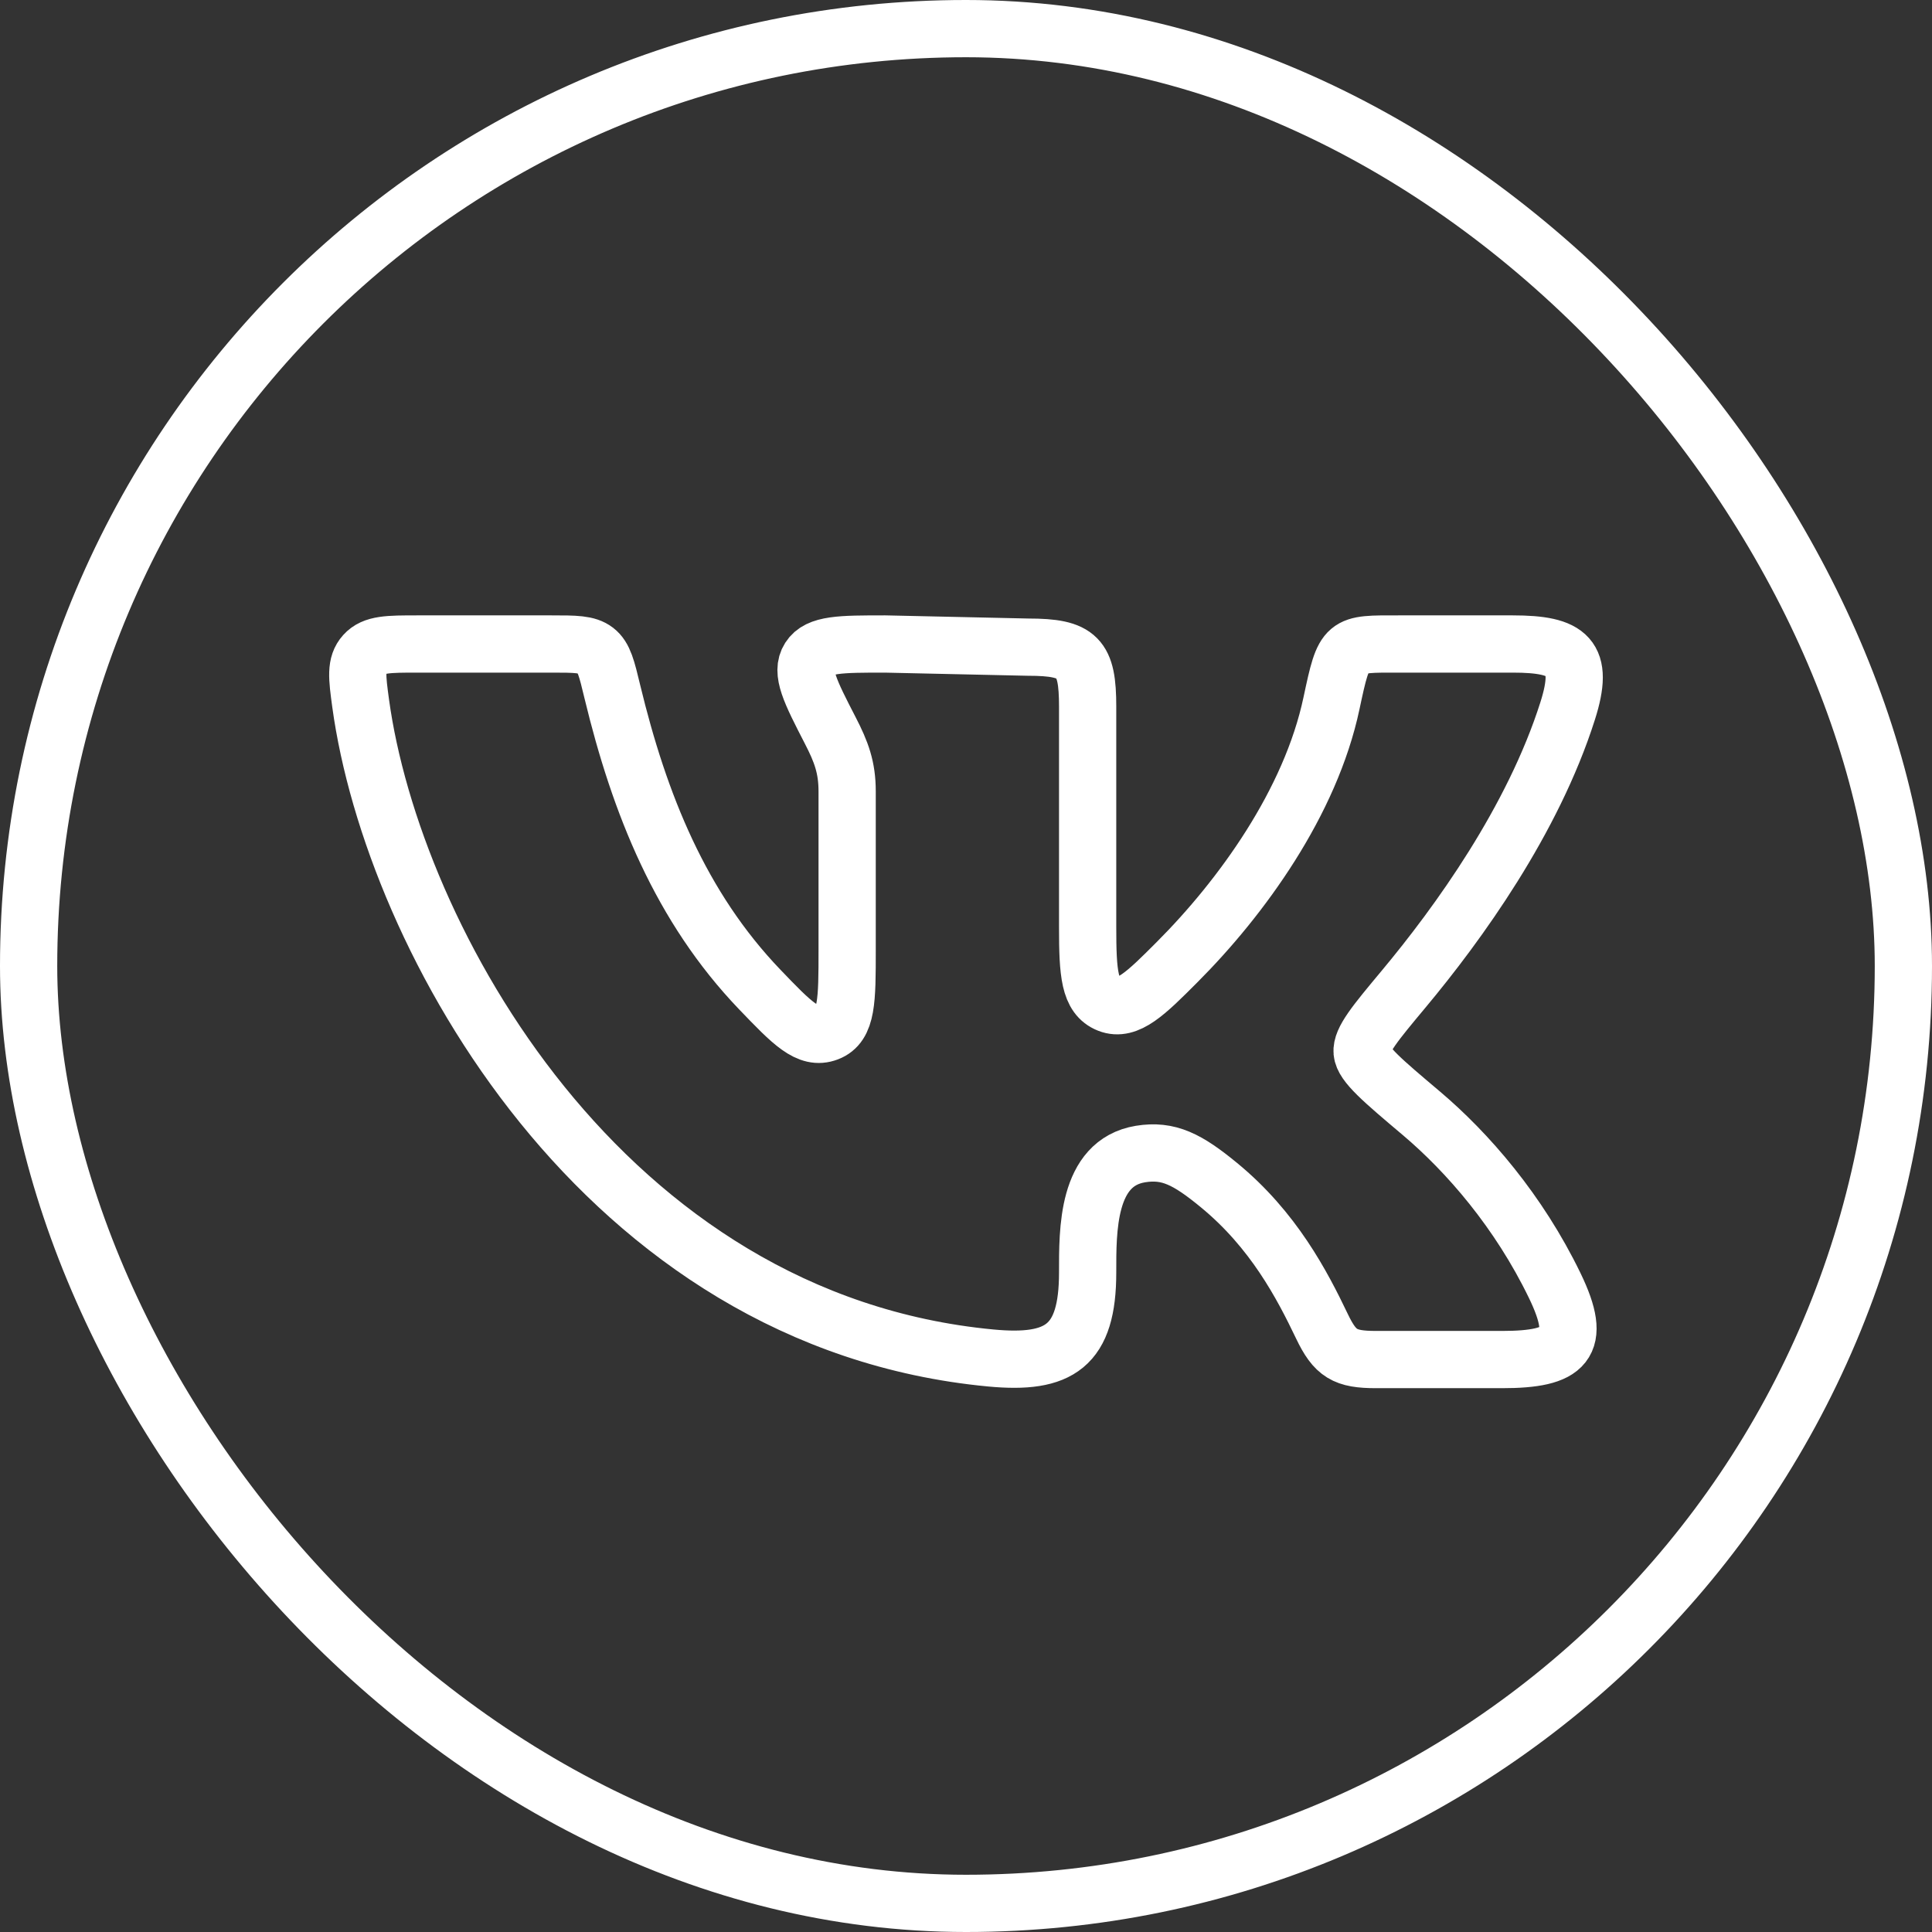
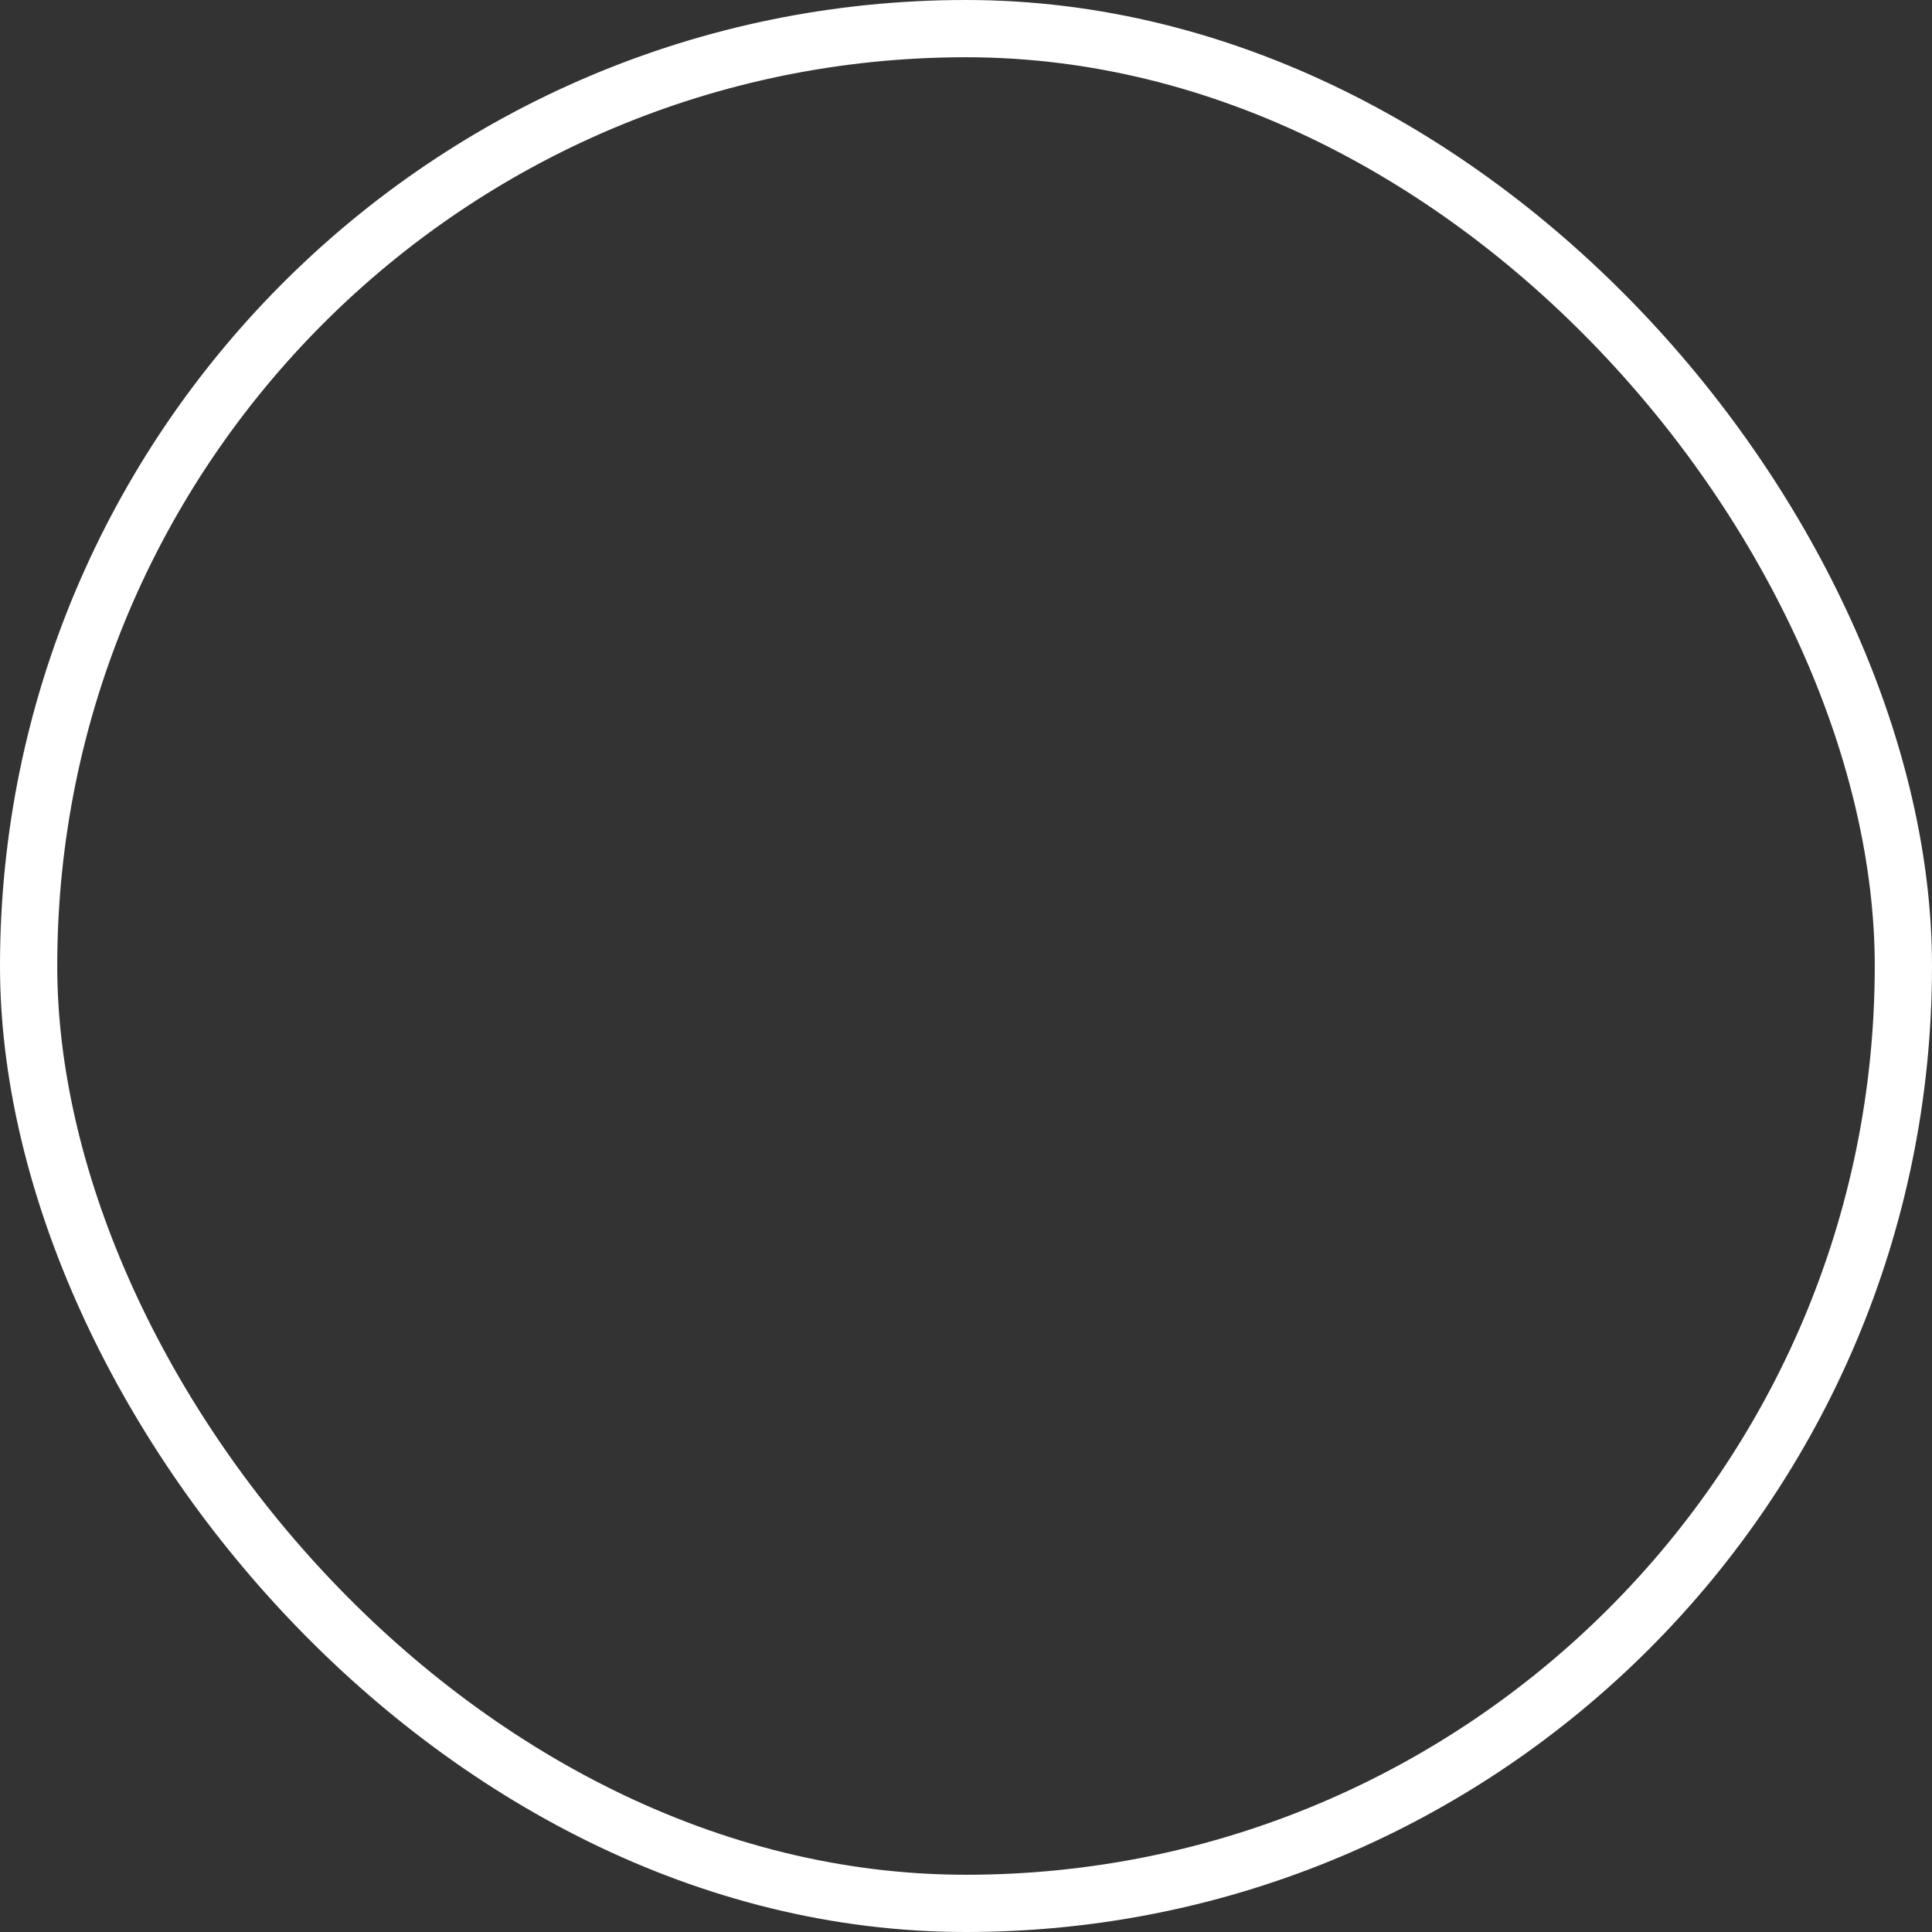
<svg xmlns="http://www.w3.org/2000/svg" width="27" height="27" viewBox="0 0 27 27" fill="none">
  <rect x="0" y="0" width="27" height="27" fill="#333333" stroke="none" />
  <rect x="0.4" y="0.4" width="26.2" height="26.2" rx="13.1" stroke="white" stroke-width="0.8" />
-   <path d="M15.2 12.957V9.877C15.2 9.184 15.072 9.044 14.367 9.044L12.369 9C11.747 9 11.437 9 11.311 9.198C11.185 9.395 11.324 9.666 11.602 10.206C11.757 10.506 11.839 10.724 11.839 11.06V13.276C11.839 13.977 11.839 14.328 11.568 14.431C11.296 14.535 11.07 14.3 10.619 13.83C9.513 12.677 8.937 11.237 8.558 9.668C8.48 9.343 8.441 9.18 8.324 9.09C8.207 9 8.04 9 7.707 9H5.837C5.427 9 5.222 9 5.094 9.142C4.966 9.284 4.991 9.466 5.04 9.828C5.488 13.101 8.424 18.466 13.846 18.978C14.807 19.069 15.2 18.814 15.2 17.783C15.2 17.198 15.187 16.252 15.938 16.128C16.331 16.064 16.596 16.201 17.035 16.562C17.797 17.188 18.196 17.953 18.474 18.534C18.658 18.919 18.795 19 19.229 19H20.992C21.883 19 22.125 18.787 21.728 17.967C21.226 16.929 20.511 16.105 19.861 15.556C19.321 15.1 19.051 14.872 19.036 14.704C19.021 14.536 19.219 14.299 19.615 13.824C20.381 12.906 21.422 11.465 21.908 9.936C22.149 9.178 21.923 9 21.14 9H19.556C18.789 9 18.79 8.974 18.608 9.827C18.315 11.212 17.352 12.543 16.448 13.448C16.019 13.878 15.759 14.137 15.492 14.032C15.224 13.926 15.2 13.603 15.2 12.957Z" stroke="white" stroke-width="0.8" stroke-linecap="round" stroke-linejoin="round" />
</svg>